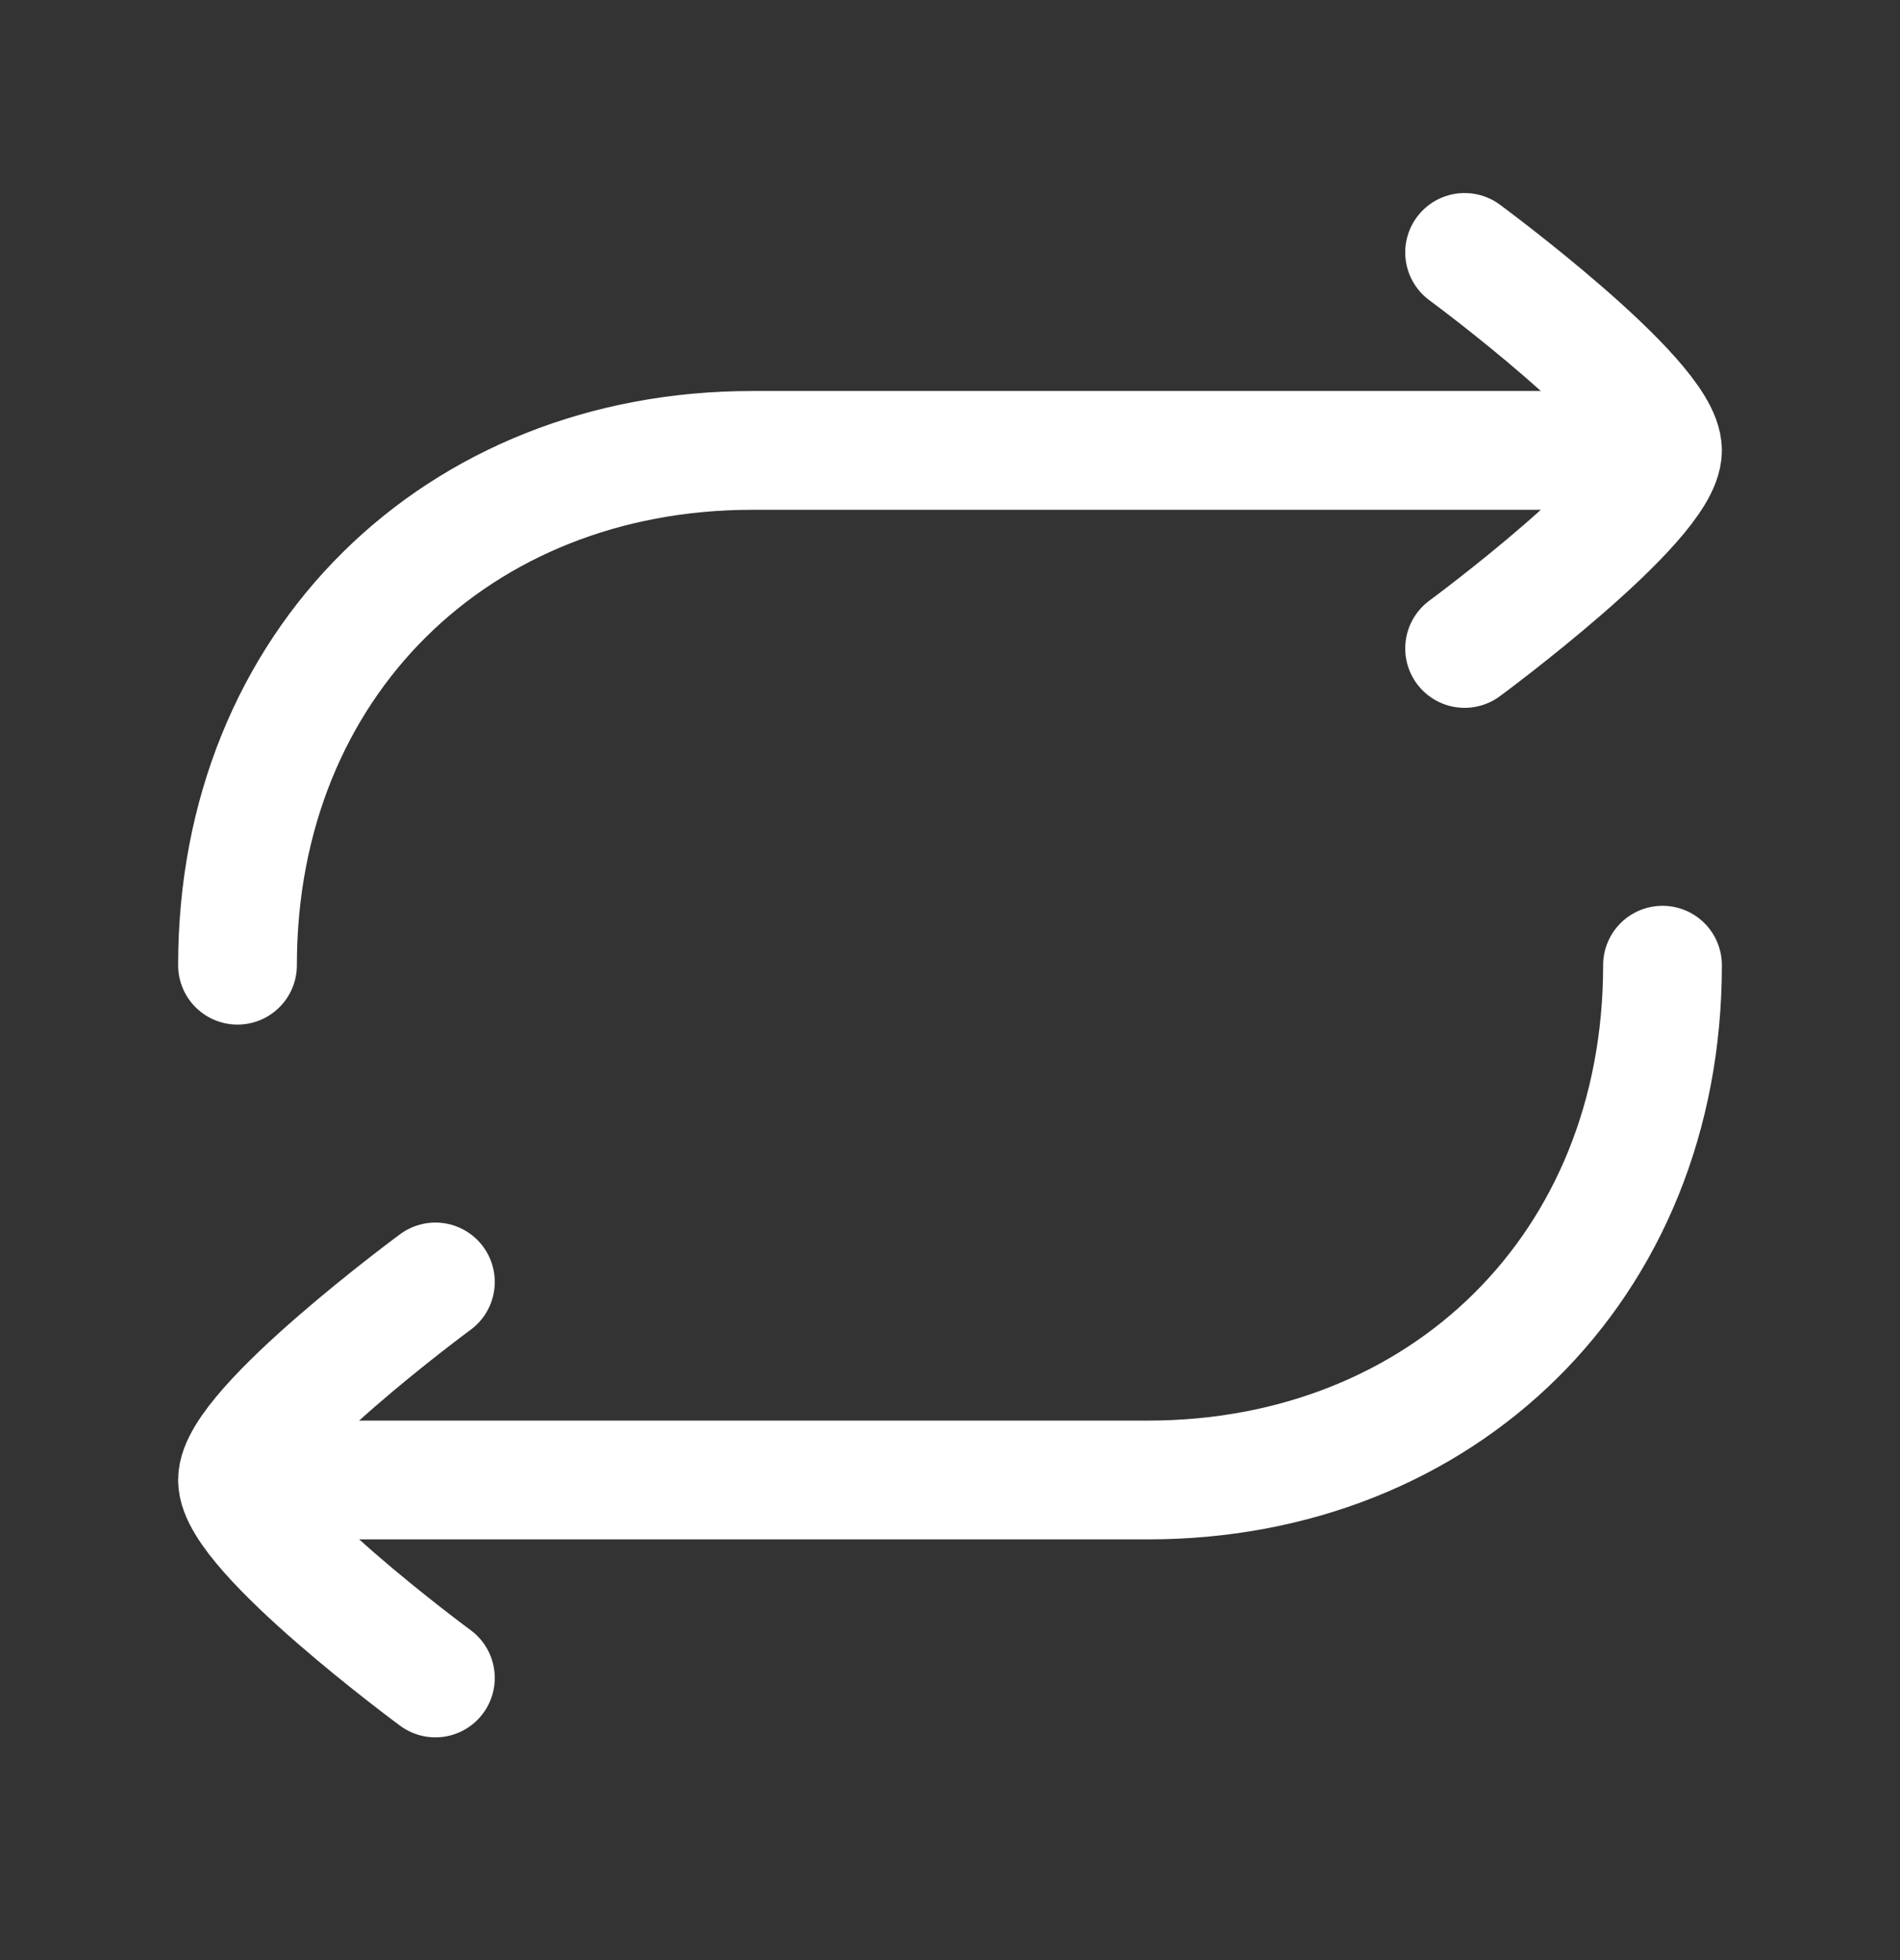
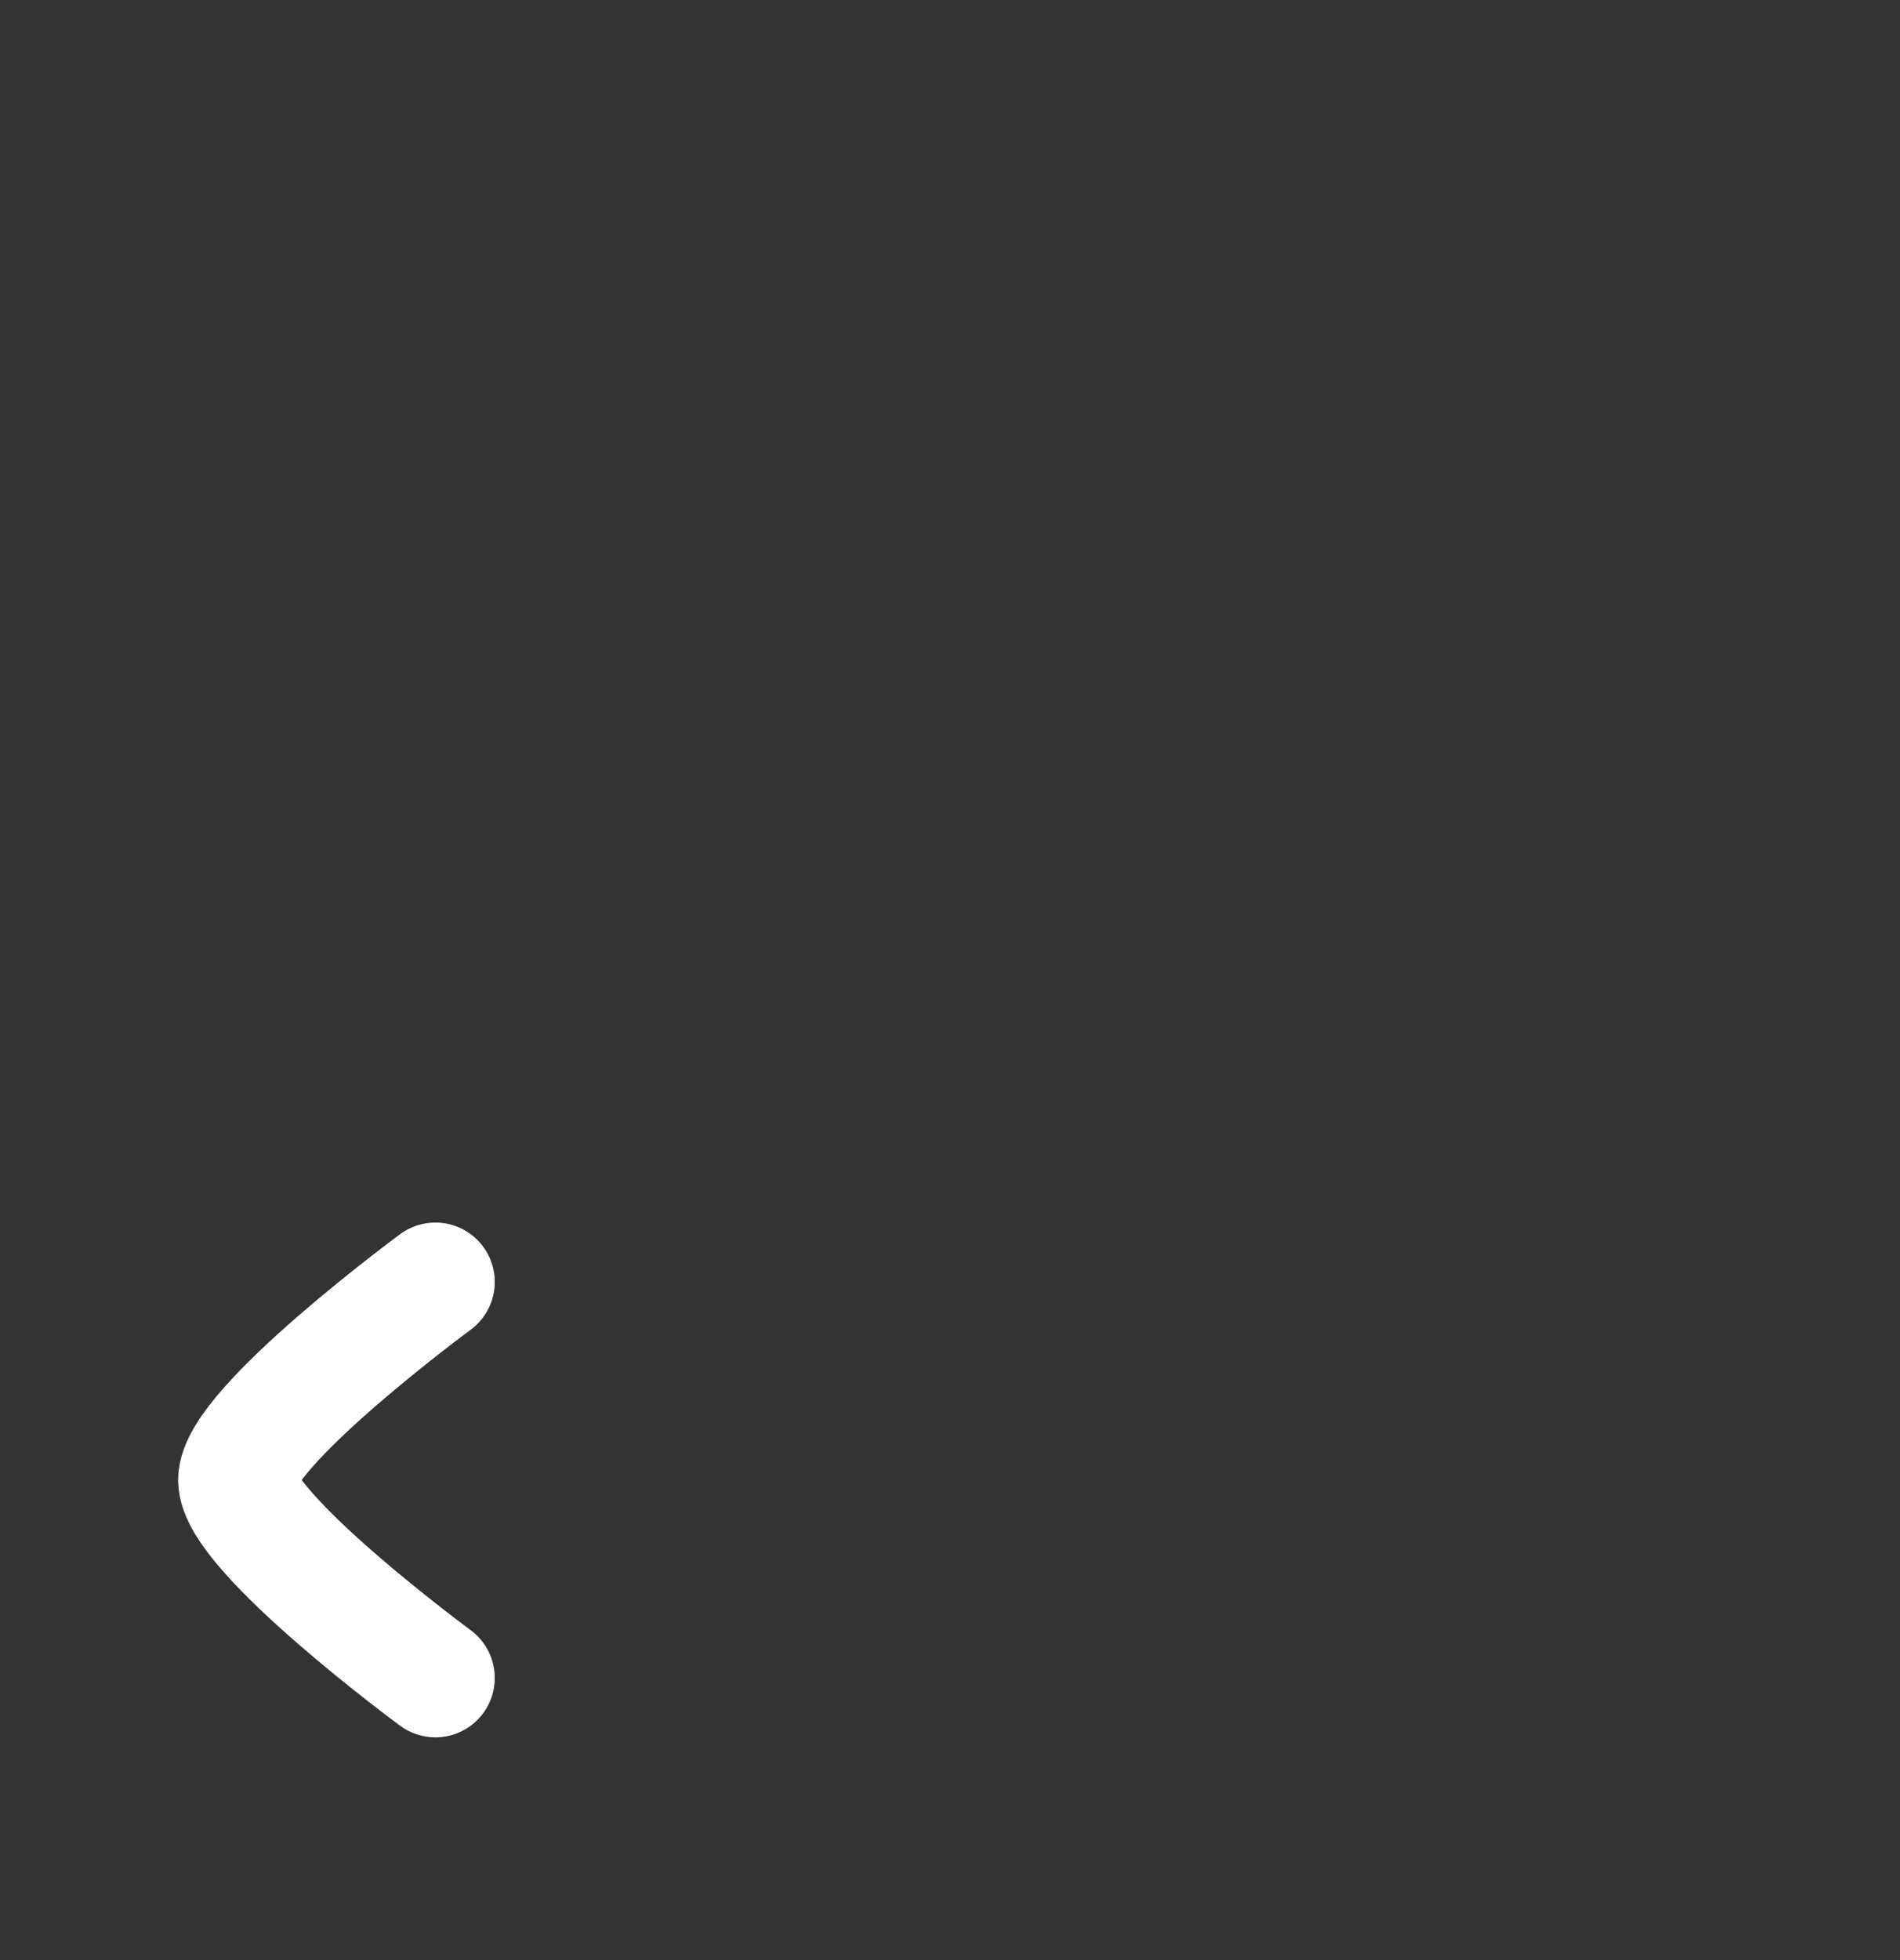
<svg xmlns="http://www.w3.org/2000/svg" width="32" height="33" viewBox="0 0 32 33" fill="none">
  <rect x="0" y="0" width="32" height="33" fill="#333333" stroke="none" />
-   <path d="M27.333 7.583H12.667C7.716 7.583 4 11.163 4 16.25" stroke="white" stroke-width="2" stroke-linecap="round" stroke-linejoin="round" />
-   <path d="M4.667 24.917H19.333C24.284 24.917 28 21.337 28 16.25" stroke="white" stroke-width="2" stroke-linecap="round" stroke-linejoin="round" />
-   <path d="M24.667 4.25C24.667 4.25 28 6.705 28 7.583C28 8.462 24.667 10.917 24.667 10.917" stroke="white" stroke-width="2" stroke-linecap="round" stroke-linejoin="round" />
  <path d="M7.333 21.583C7.333 21.583 4 24.038 4 24.917C4 25.795 7.333 28.25 7.333 28.25" stroke="white" stroke-width="2" stroke-linecap="round" stroke-linejoin="round" />
</svg>